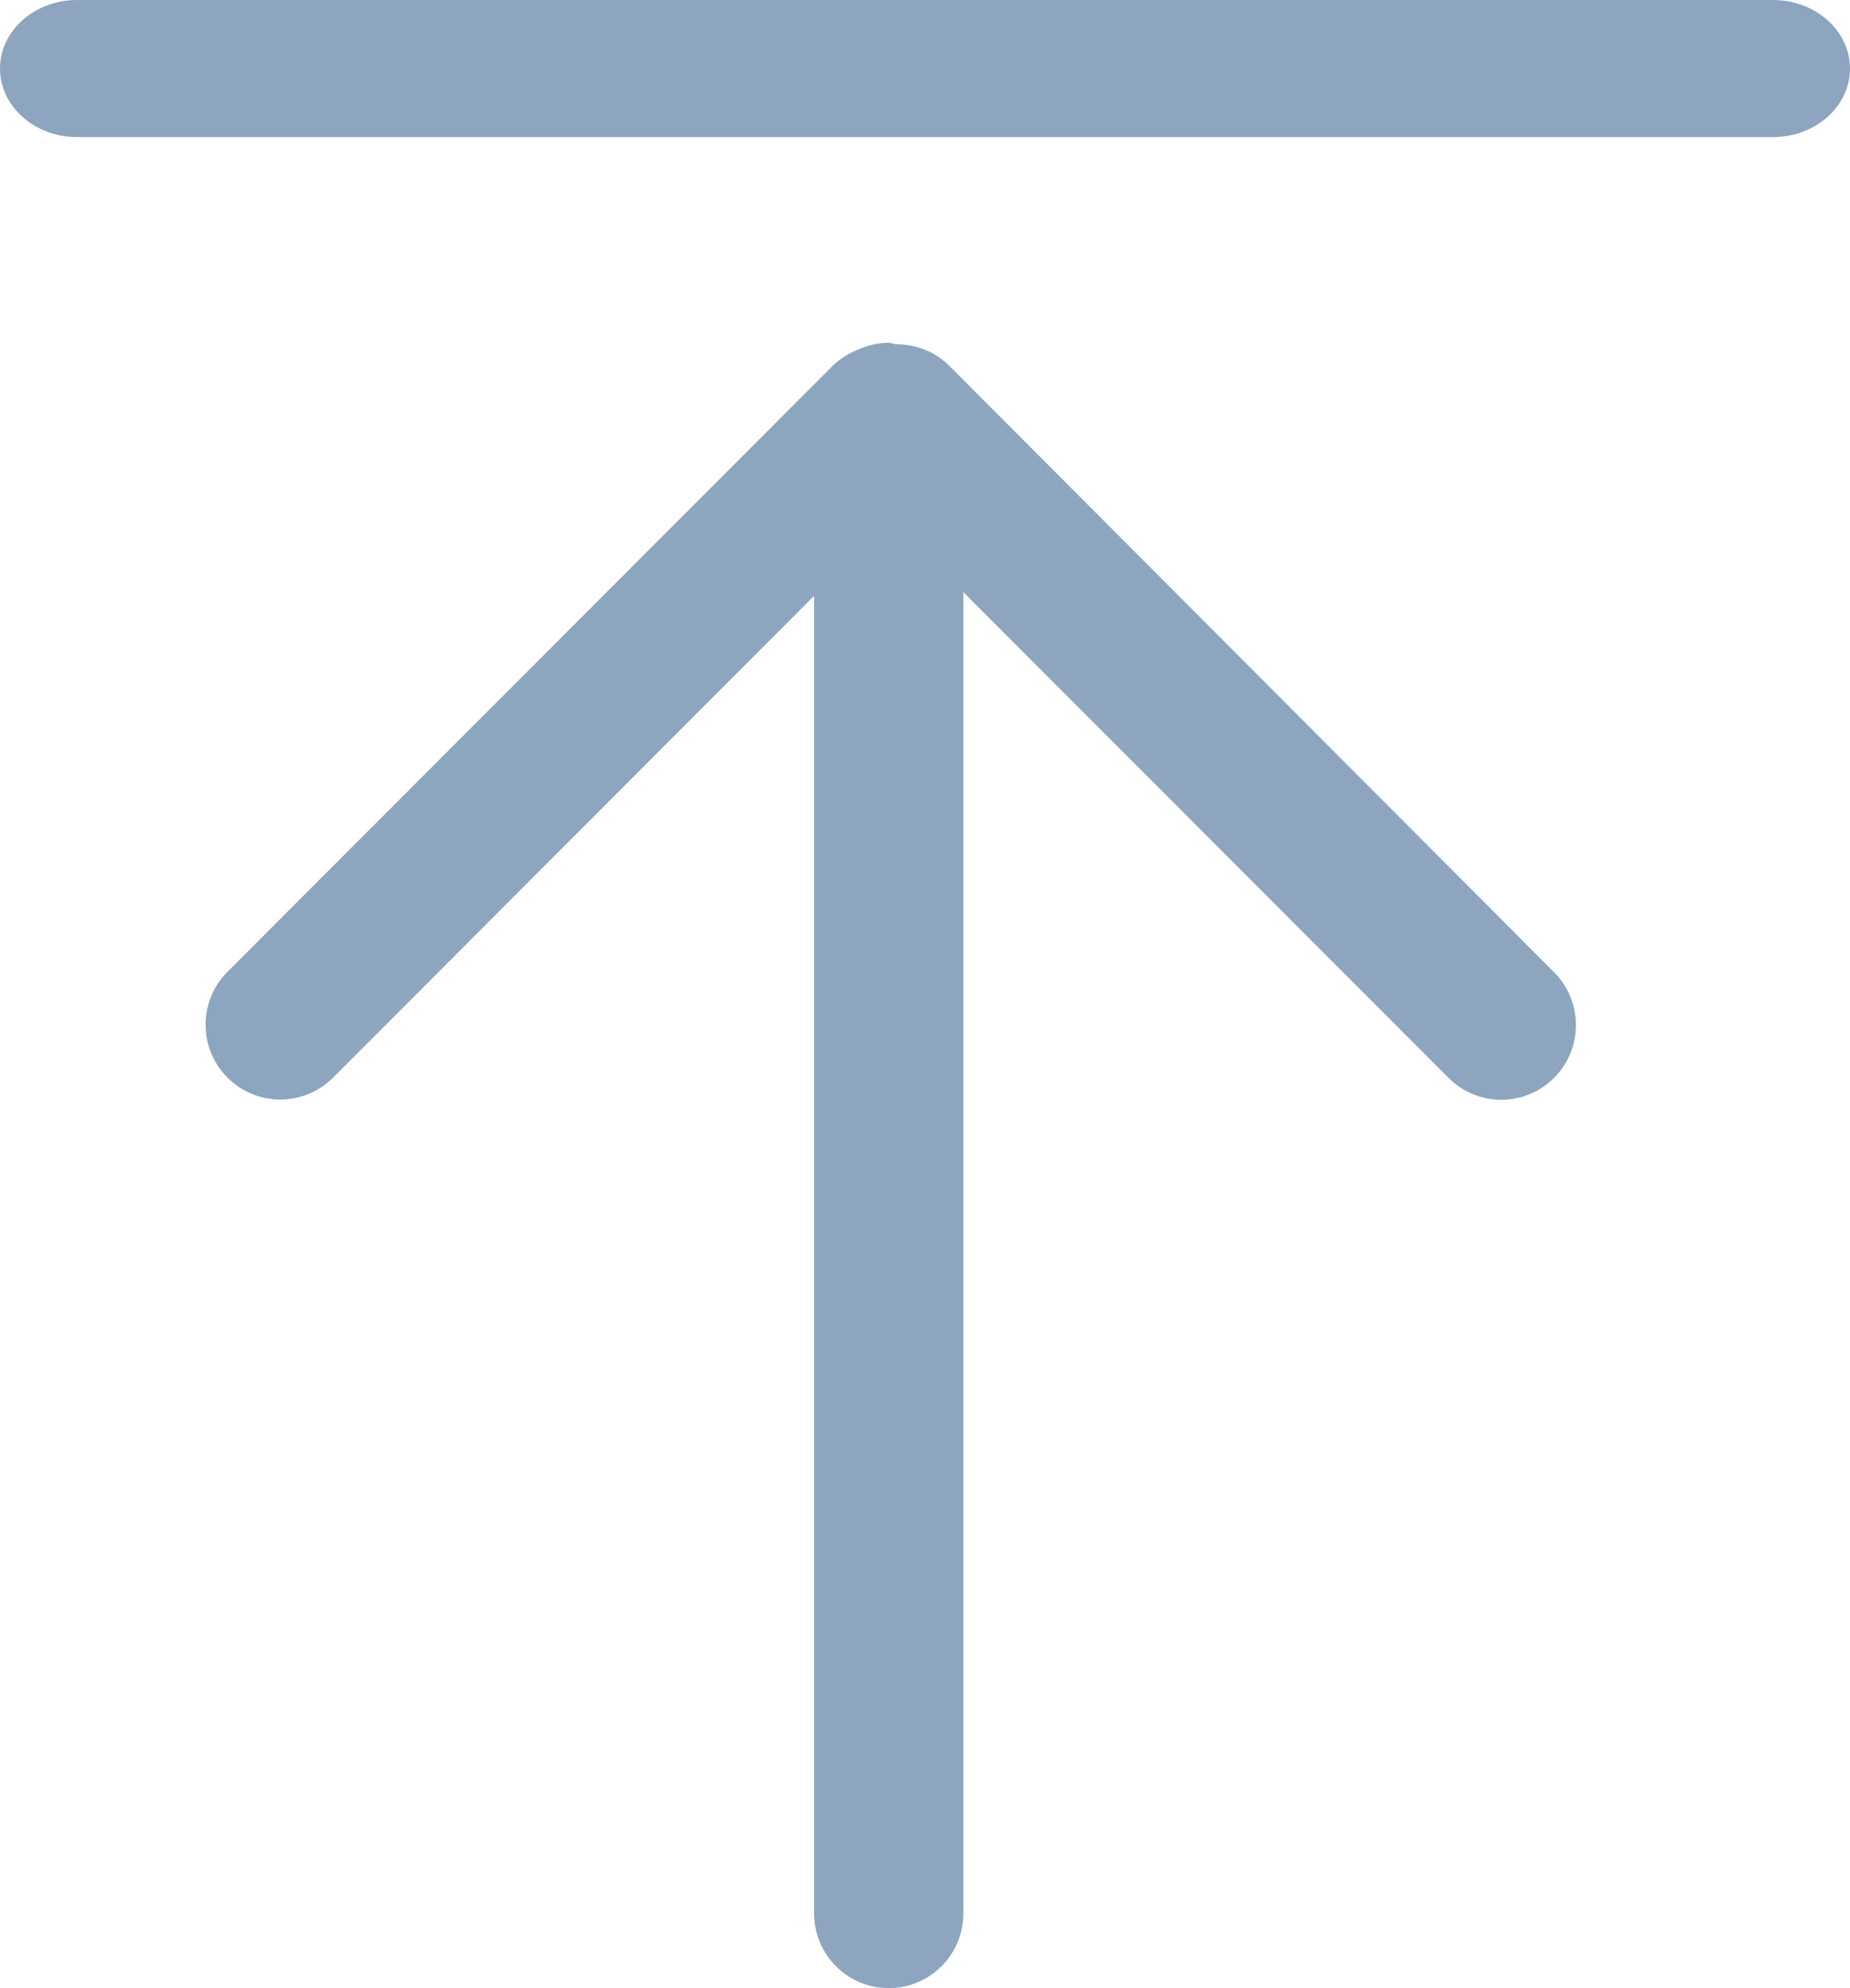
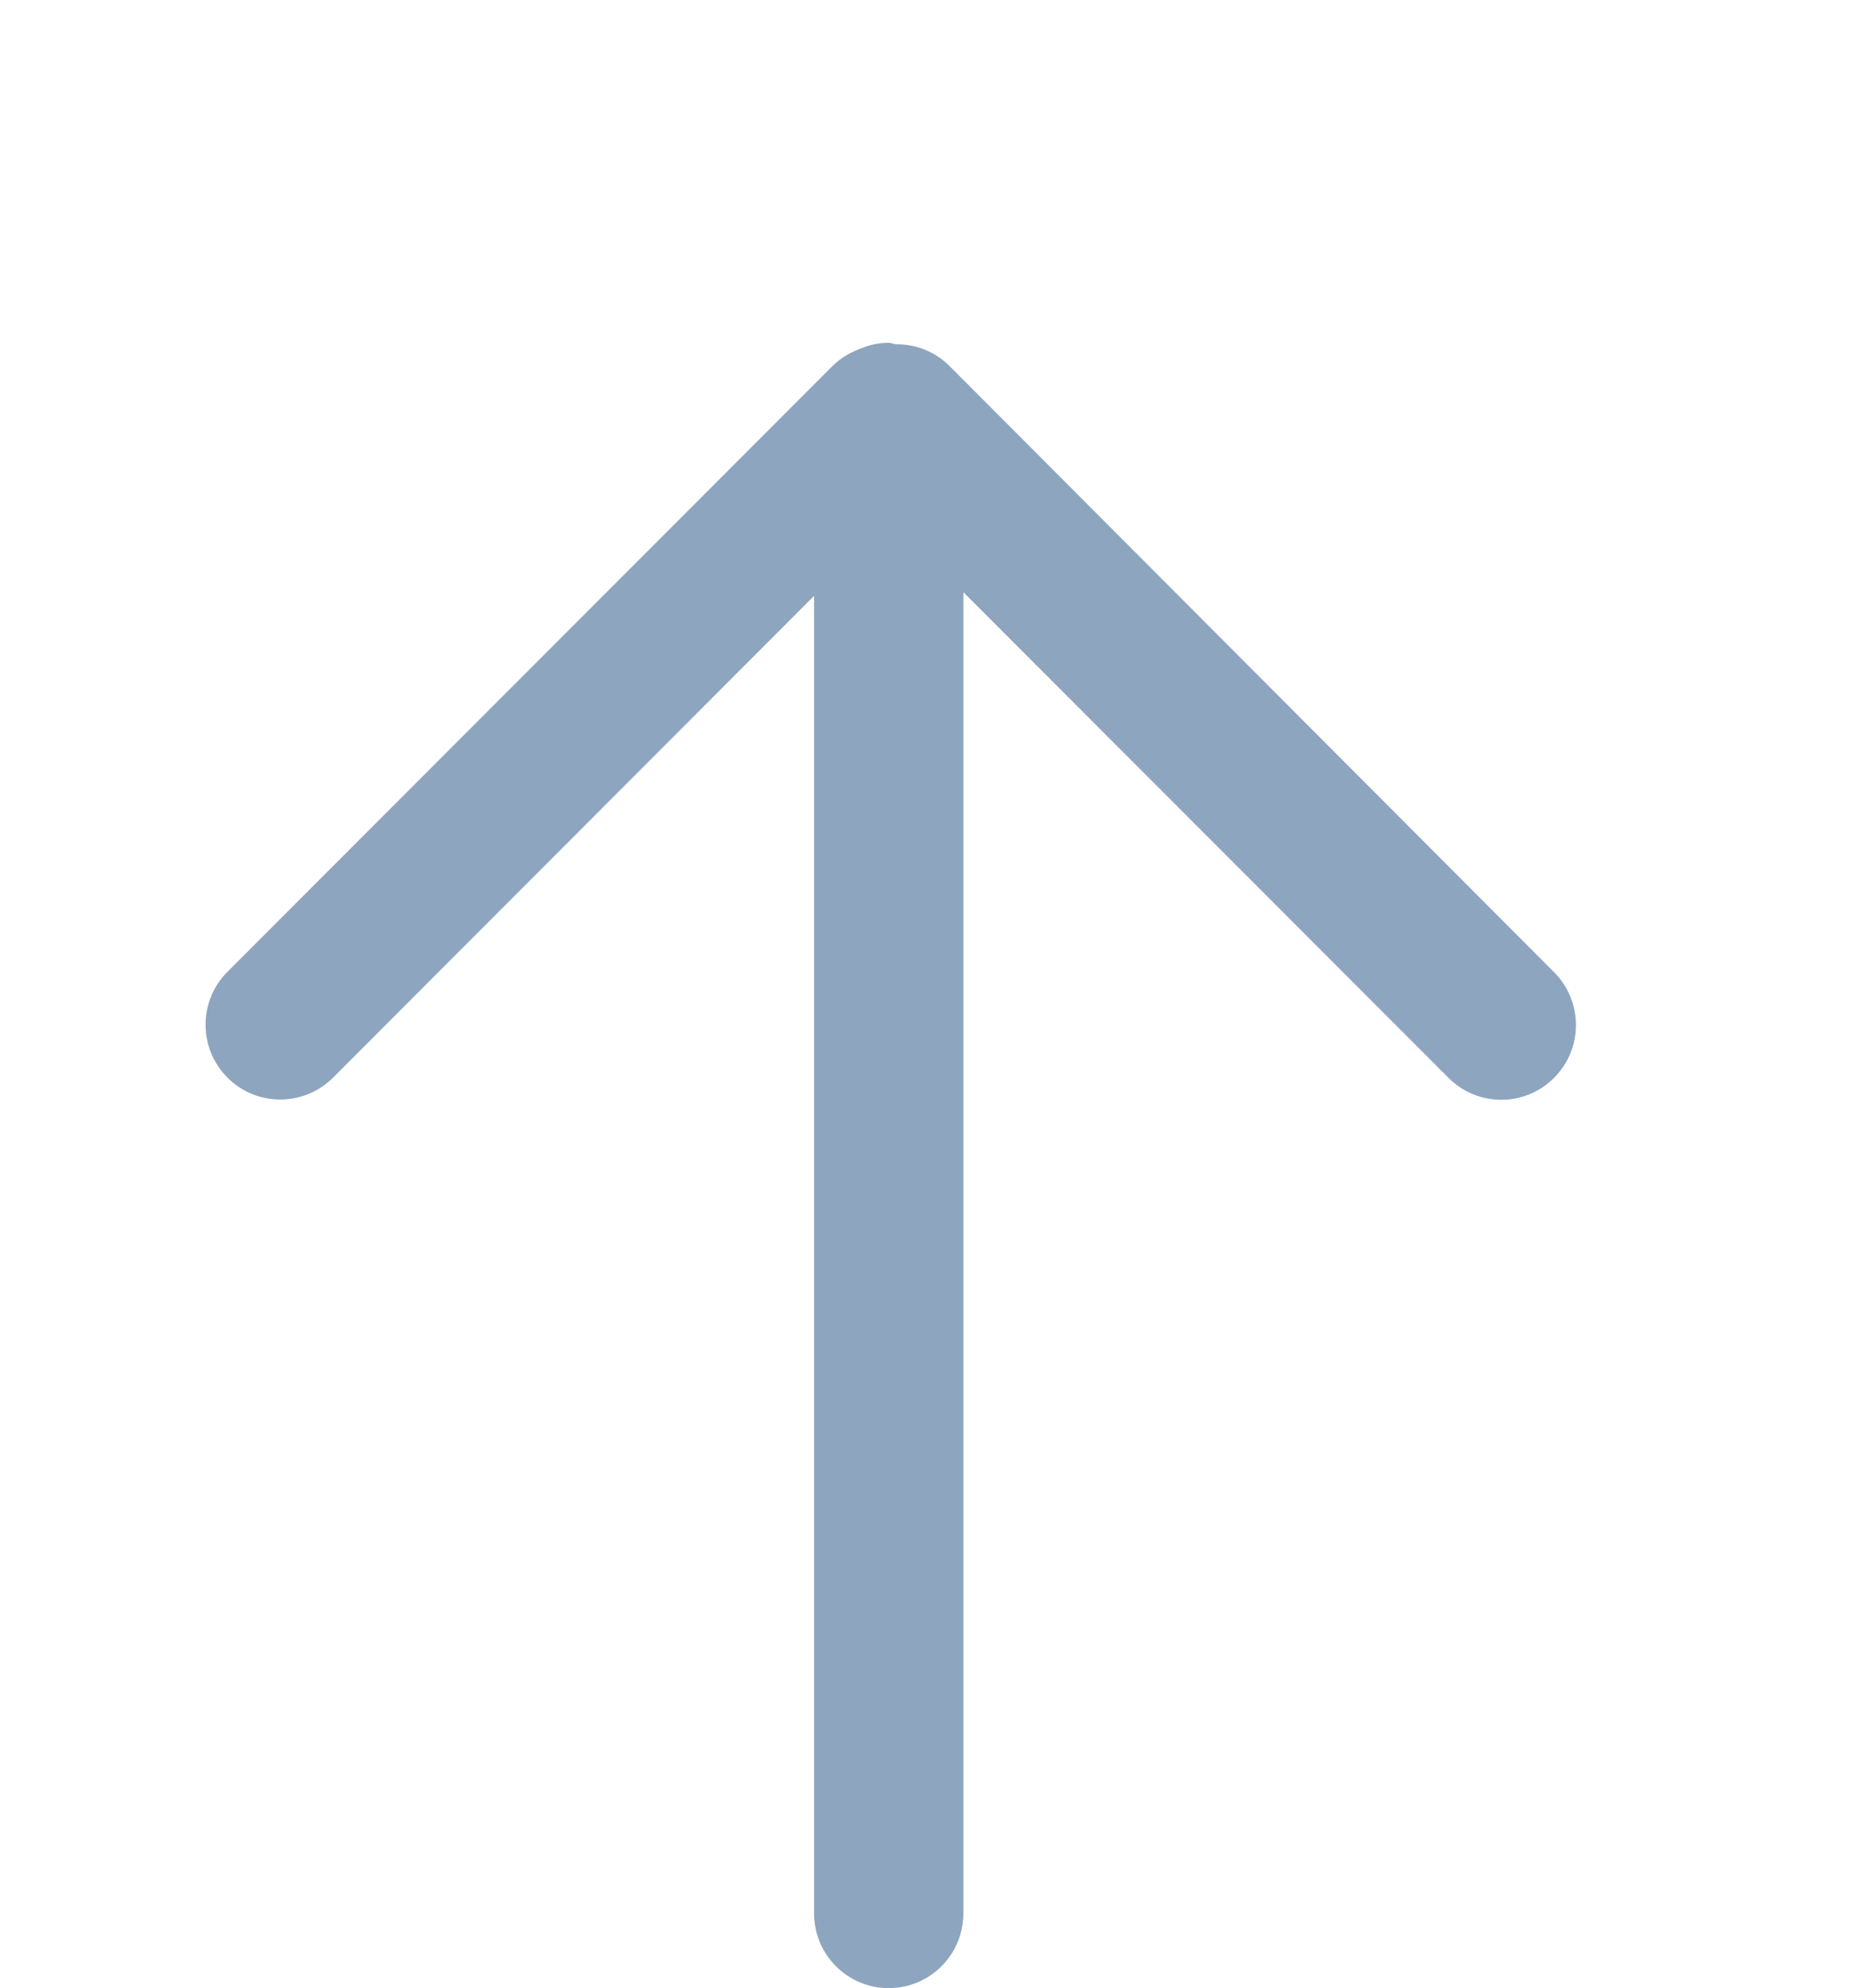
<svg xmlns="http://www.w3.org/2000/svg" width="27px" height="29px" viewBox="0 0 27 29" version="1.1">
  <title>顶部</title>
  <g id="页面-4" stroke="none" stroke-width="1" fill="none" fill-rule="evenodd">
    <g id="web-提速首页改版-联通" transform="translate(-1871, -832)" fill="#8EA5BF" fill-rule="nonzero">
      <g id="编组-7" transform="translate(1848, 750)">
        <g id="编组-6备份-4" transform="translate(0, 71)">
          <g id="顶部" transform="translate(23, 11)">
            <path d="M22.682,14.182 L13.862,5.343 C13.645,5.124 13.362,5.02 13.079,5.022 C13.041,5.019 13.009,5 12.971,5 C12.812,5 12.663,5.037 12.527,5.098 C12.39,5.151 12.259,5.23 12.148,5.341 L3.32,14.175 C2.894,14.601 2.893,15.291 3.319,15.718 C3.531,15.932 3.81,16.038 4.09,16.038 C4.369,16.038 4.647,15.932 4.86,15.72 L11.881,8.692 L11.881,27.909 C11.881,28.512 12.369,29 12.971,29 C13.572,29 14.06,28.512 14.06,27.909 L14.06,8.638 L21.138,15.72 C21.35,15.934 21.631,16.042 21.91,16.042 C22.189,16.042 22.466,15.936 22.678,15.725 C23.106,15.3 23.107,14.609 22.682,14.182 L22.682,14.182 Z" id="路径" />
-             <path d="M25.875,2 L1.125,2 C0.504,2 0,1.552 0,1 C0,0.448 0.504,0 1.125,0 L25.875,0 C26.497,0 27,0.448 27,1 C27,1.552 26.497,2 25.875,2 Z" id="路径" />
          </g>
        </g>
      </g>
    </g>
  </g>
</svg>